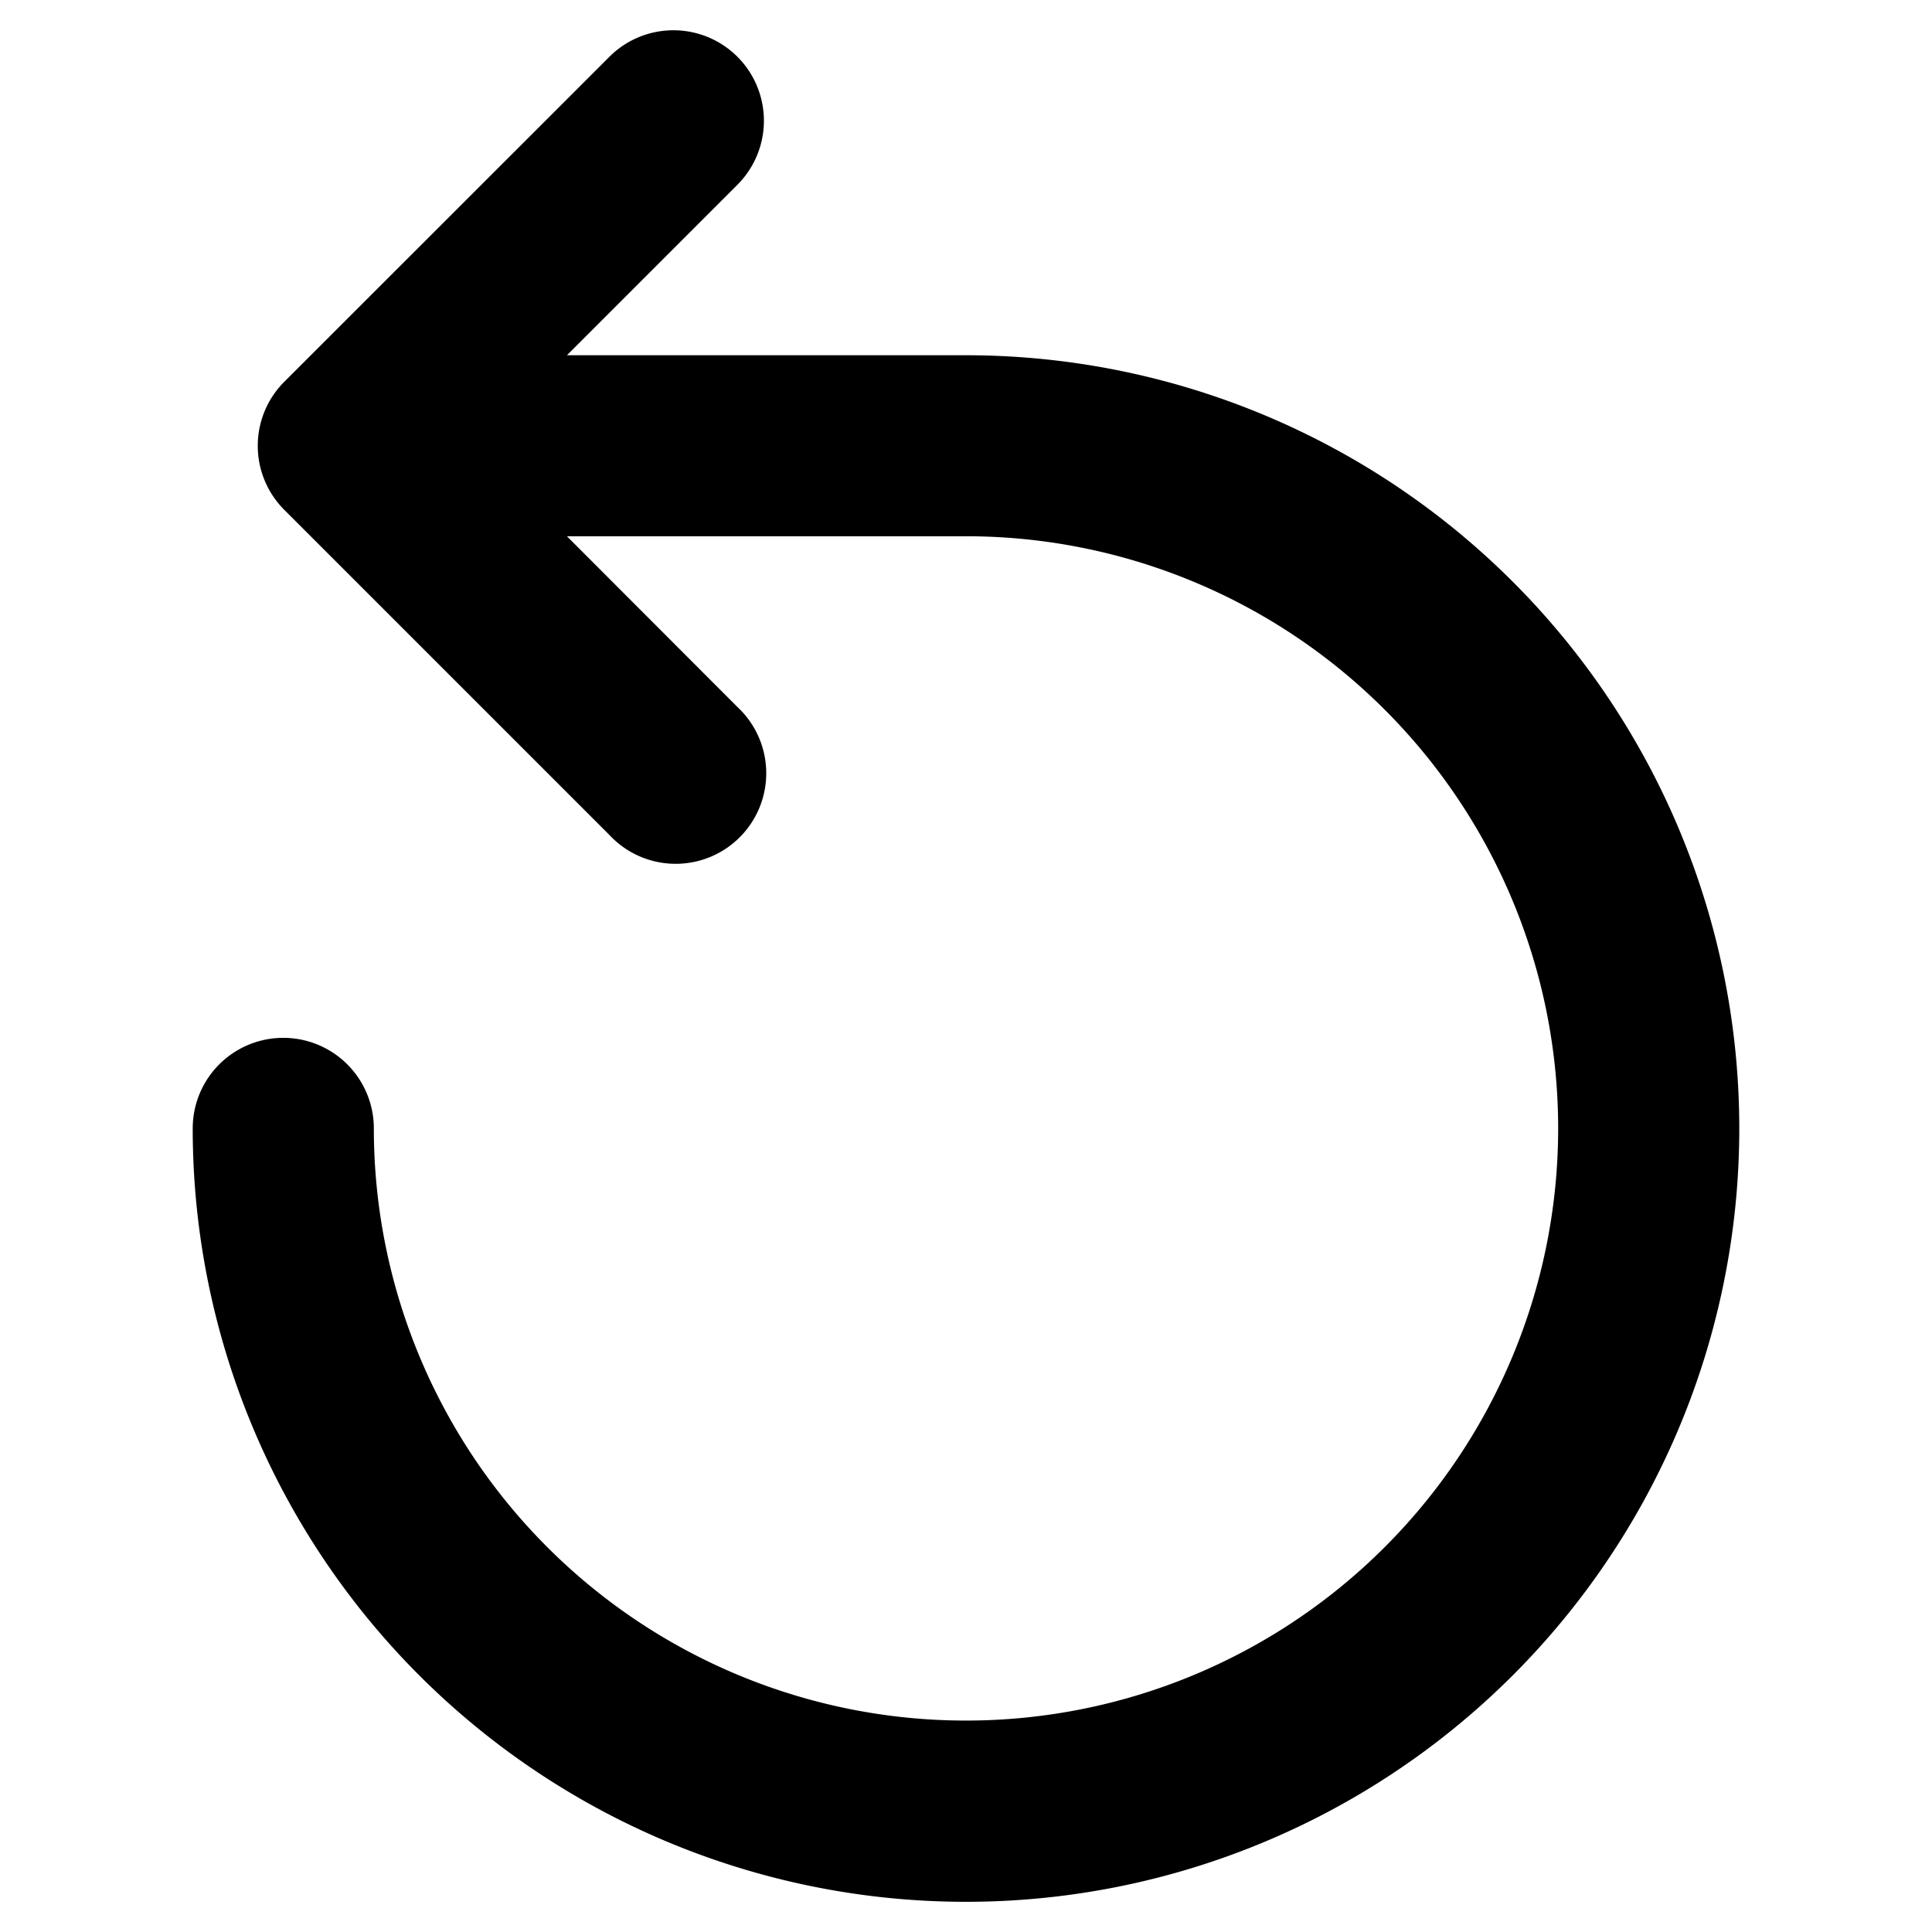
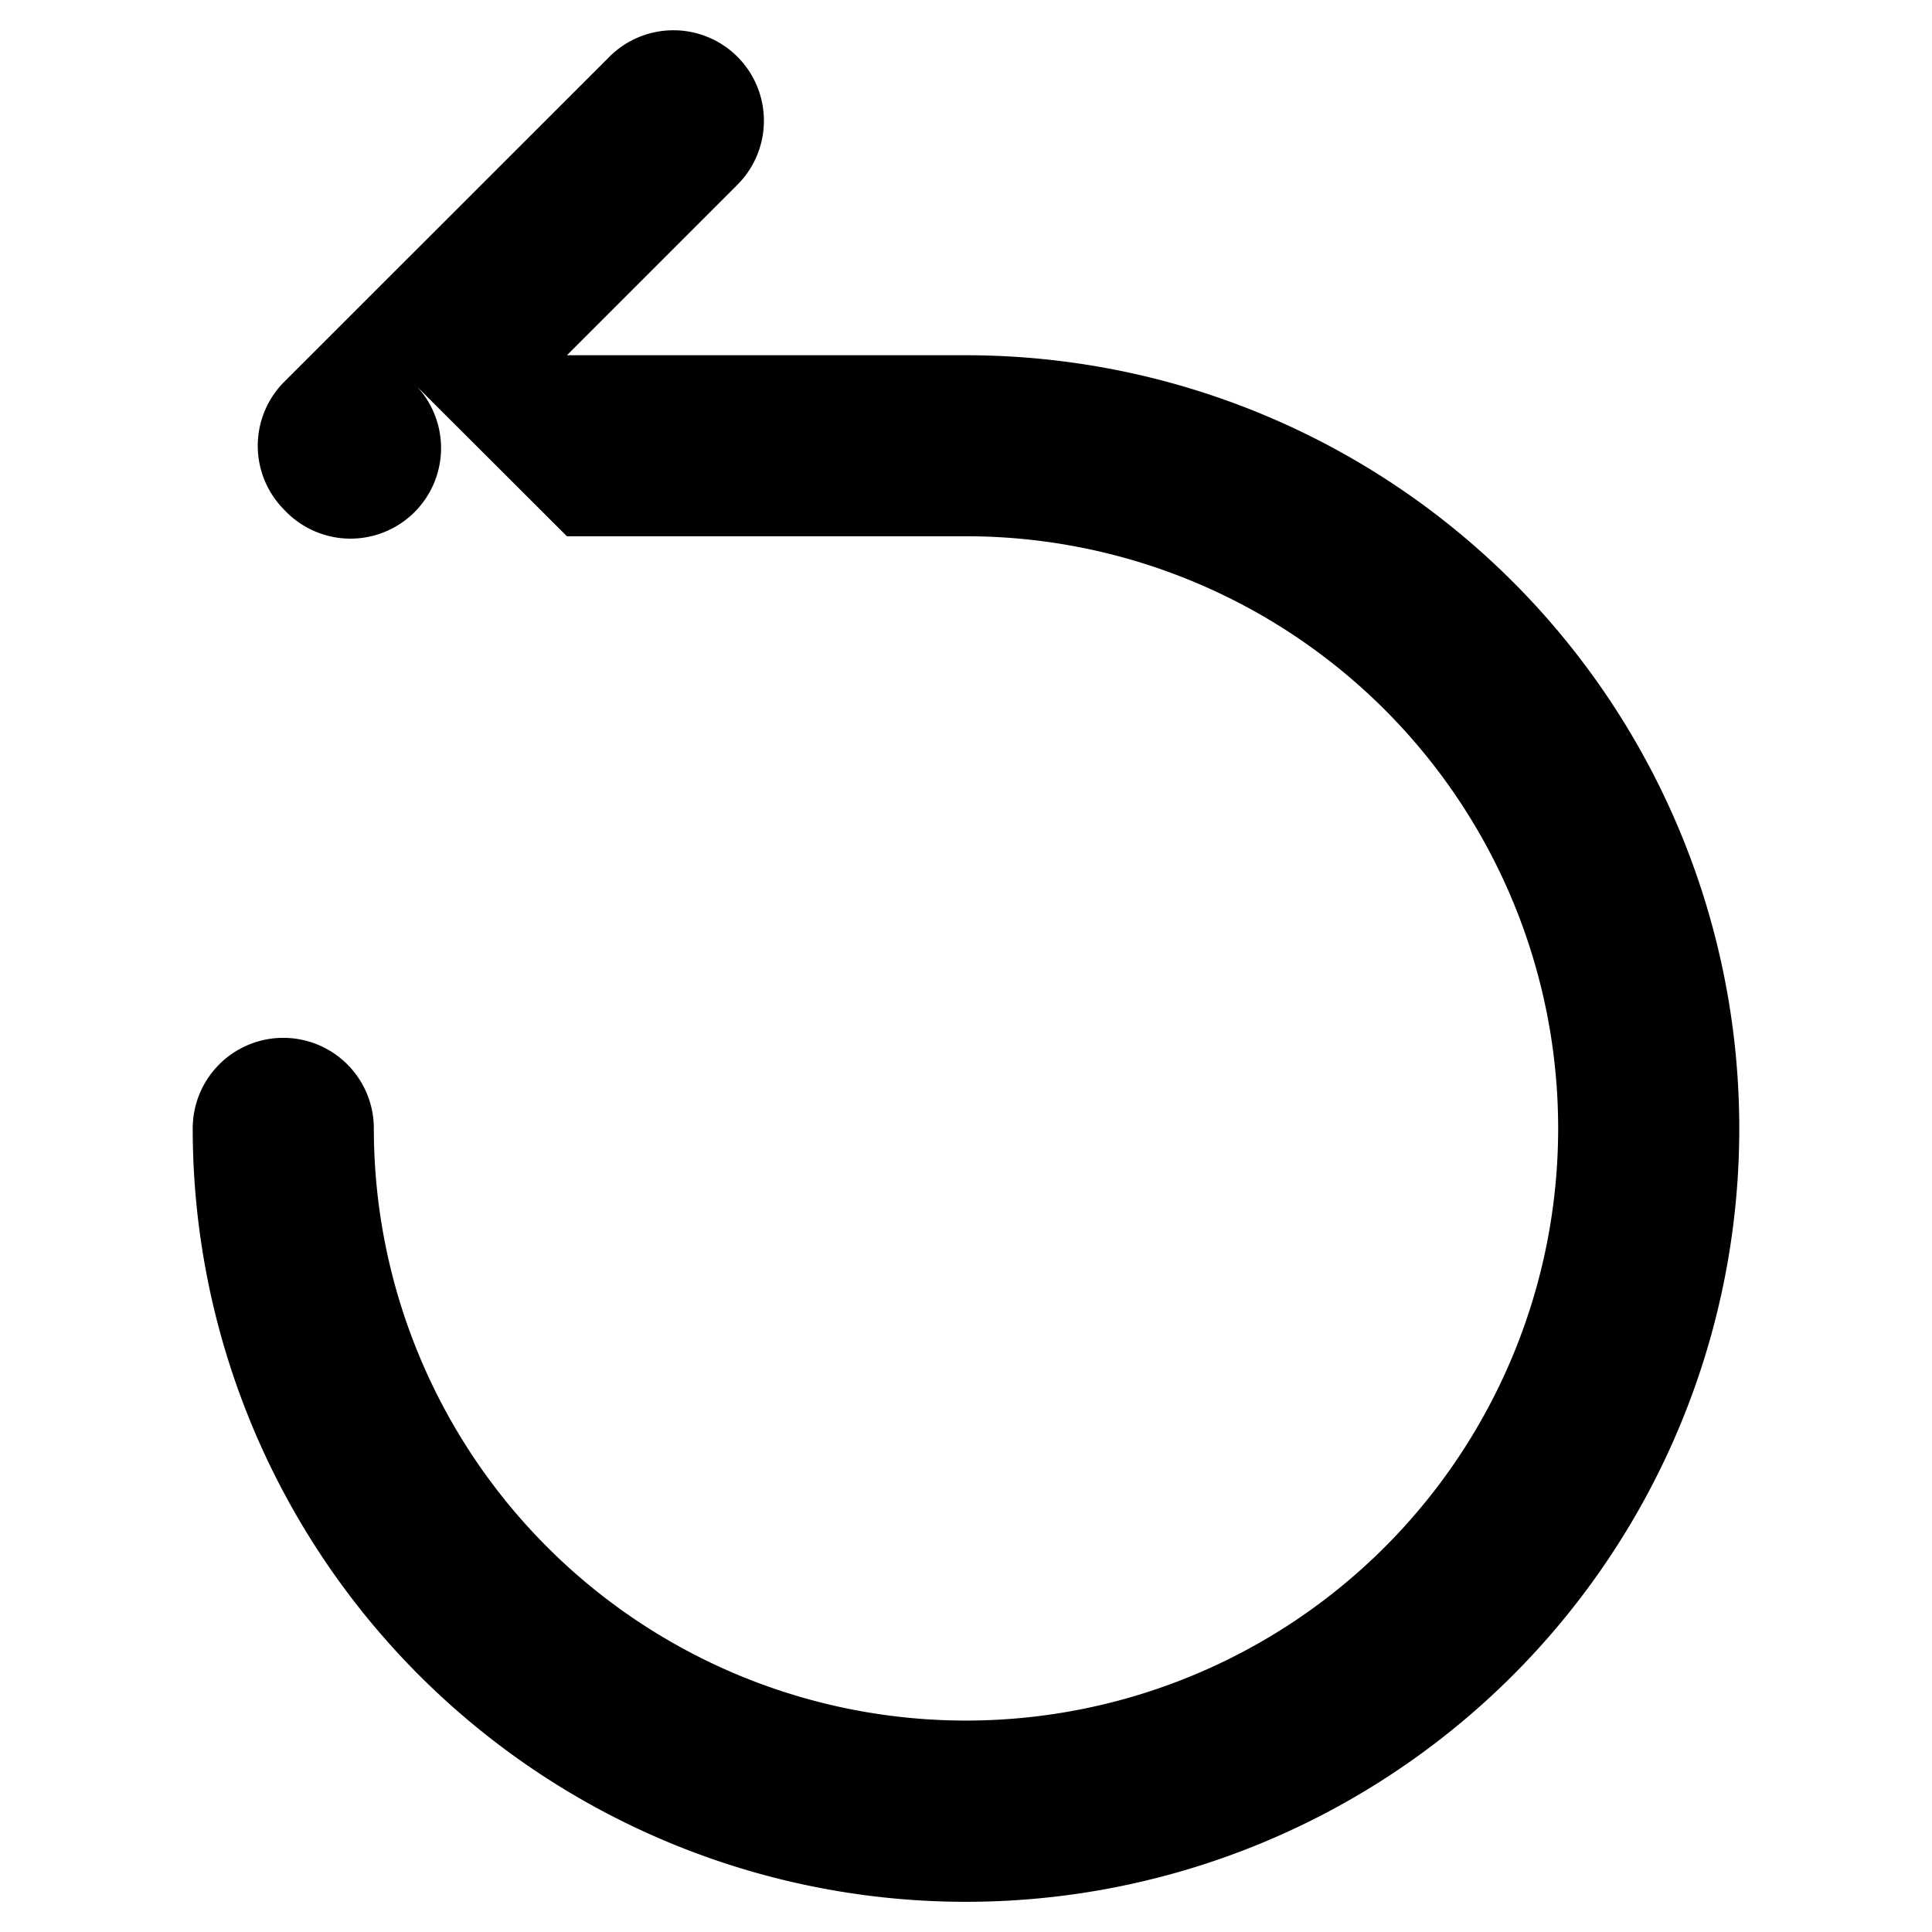
<svg xmlns="http://www.w3.org/2000/svg" width="16" height="16" fill="none" viewBox="0 0 16 16">
-   <path fill="currentColor" fill-rule="evenodd" d="M6.107.47a.75.75 0 0 0-1.06 0L2.354 3.162a.75.75 0 0 0 0 1.06l2.693 2.693a.75.75 0 1 0 1.06-1.06L4.695 4.441H8a4.904 4.904 0 1 1-4.904 4.904.75.75 0 0 0-1.5 0A6.404 6.404 0 1 0 8 2.942H4.695L6.107 1.53a.75.75 0 0 0 0-1.06" clip-rule="evenodd" />
+   <path fill="currentColor" fill-rule="evenodd" d="M6.107.47a.75.75 0 0 0-1.06 0L2.354 3.162a.75.75 0 0 0 0 1.06a.75.75 0 1 0 1.06-1.06L4.695 4.441H8a4.904 4.904 0 1 1-4.904 4.904.75.75 0 0 0-1.5 0A6.404 6.404 0 1 0 8 2.942H4.695L6.107 1.53a.75.75 0 0 0 0-1.06" clip-rule="evenodd" />
</svg>